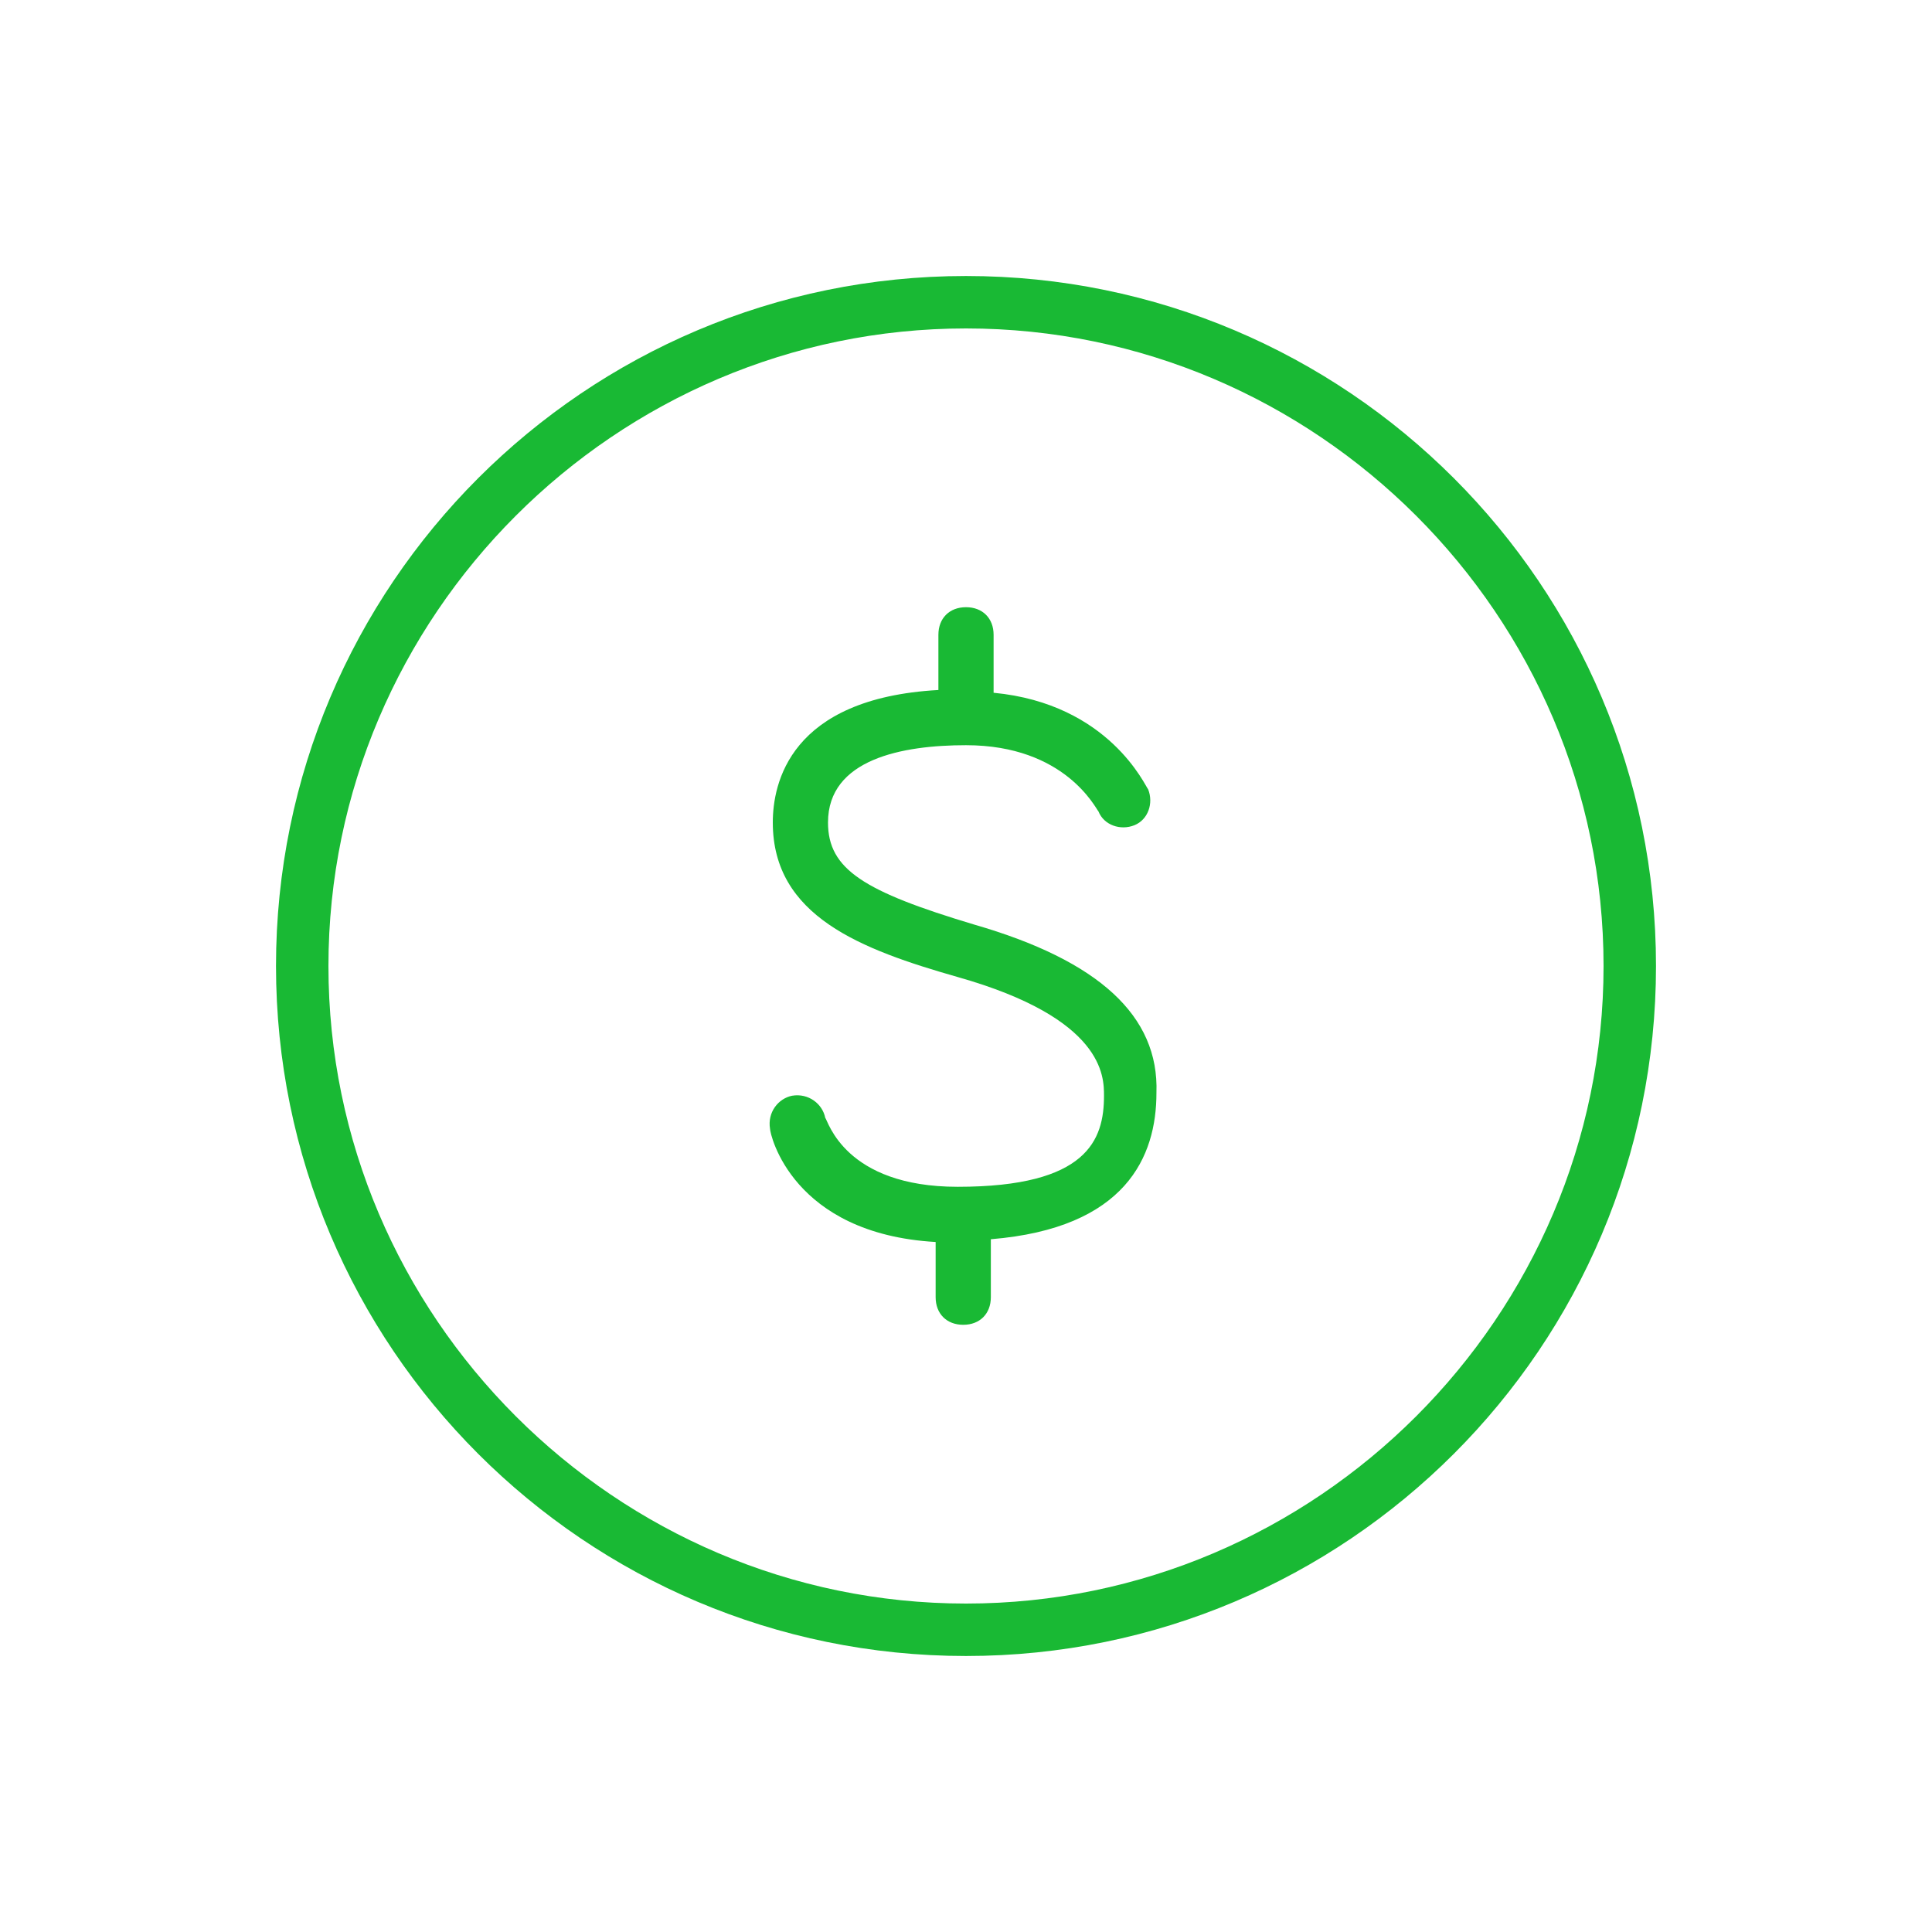
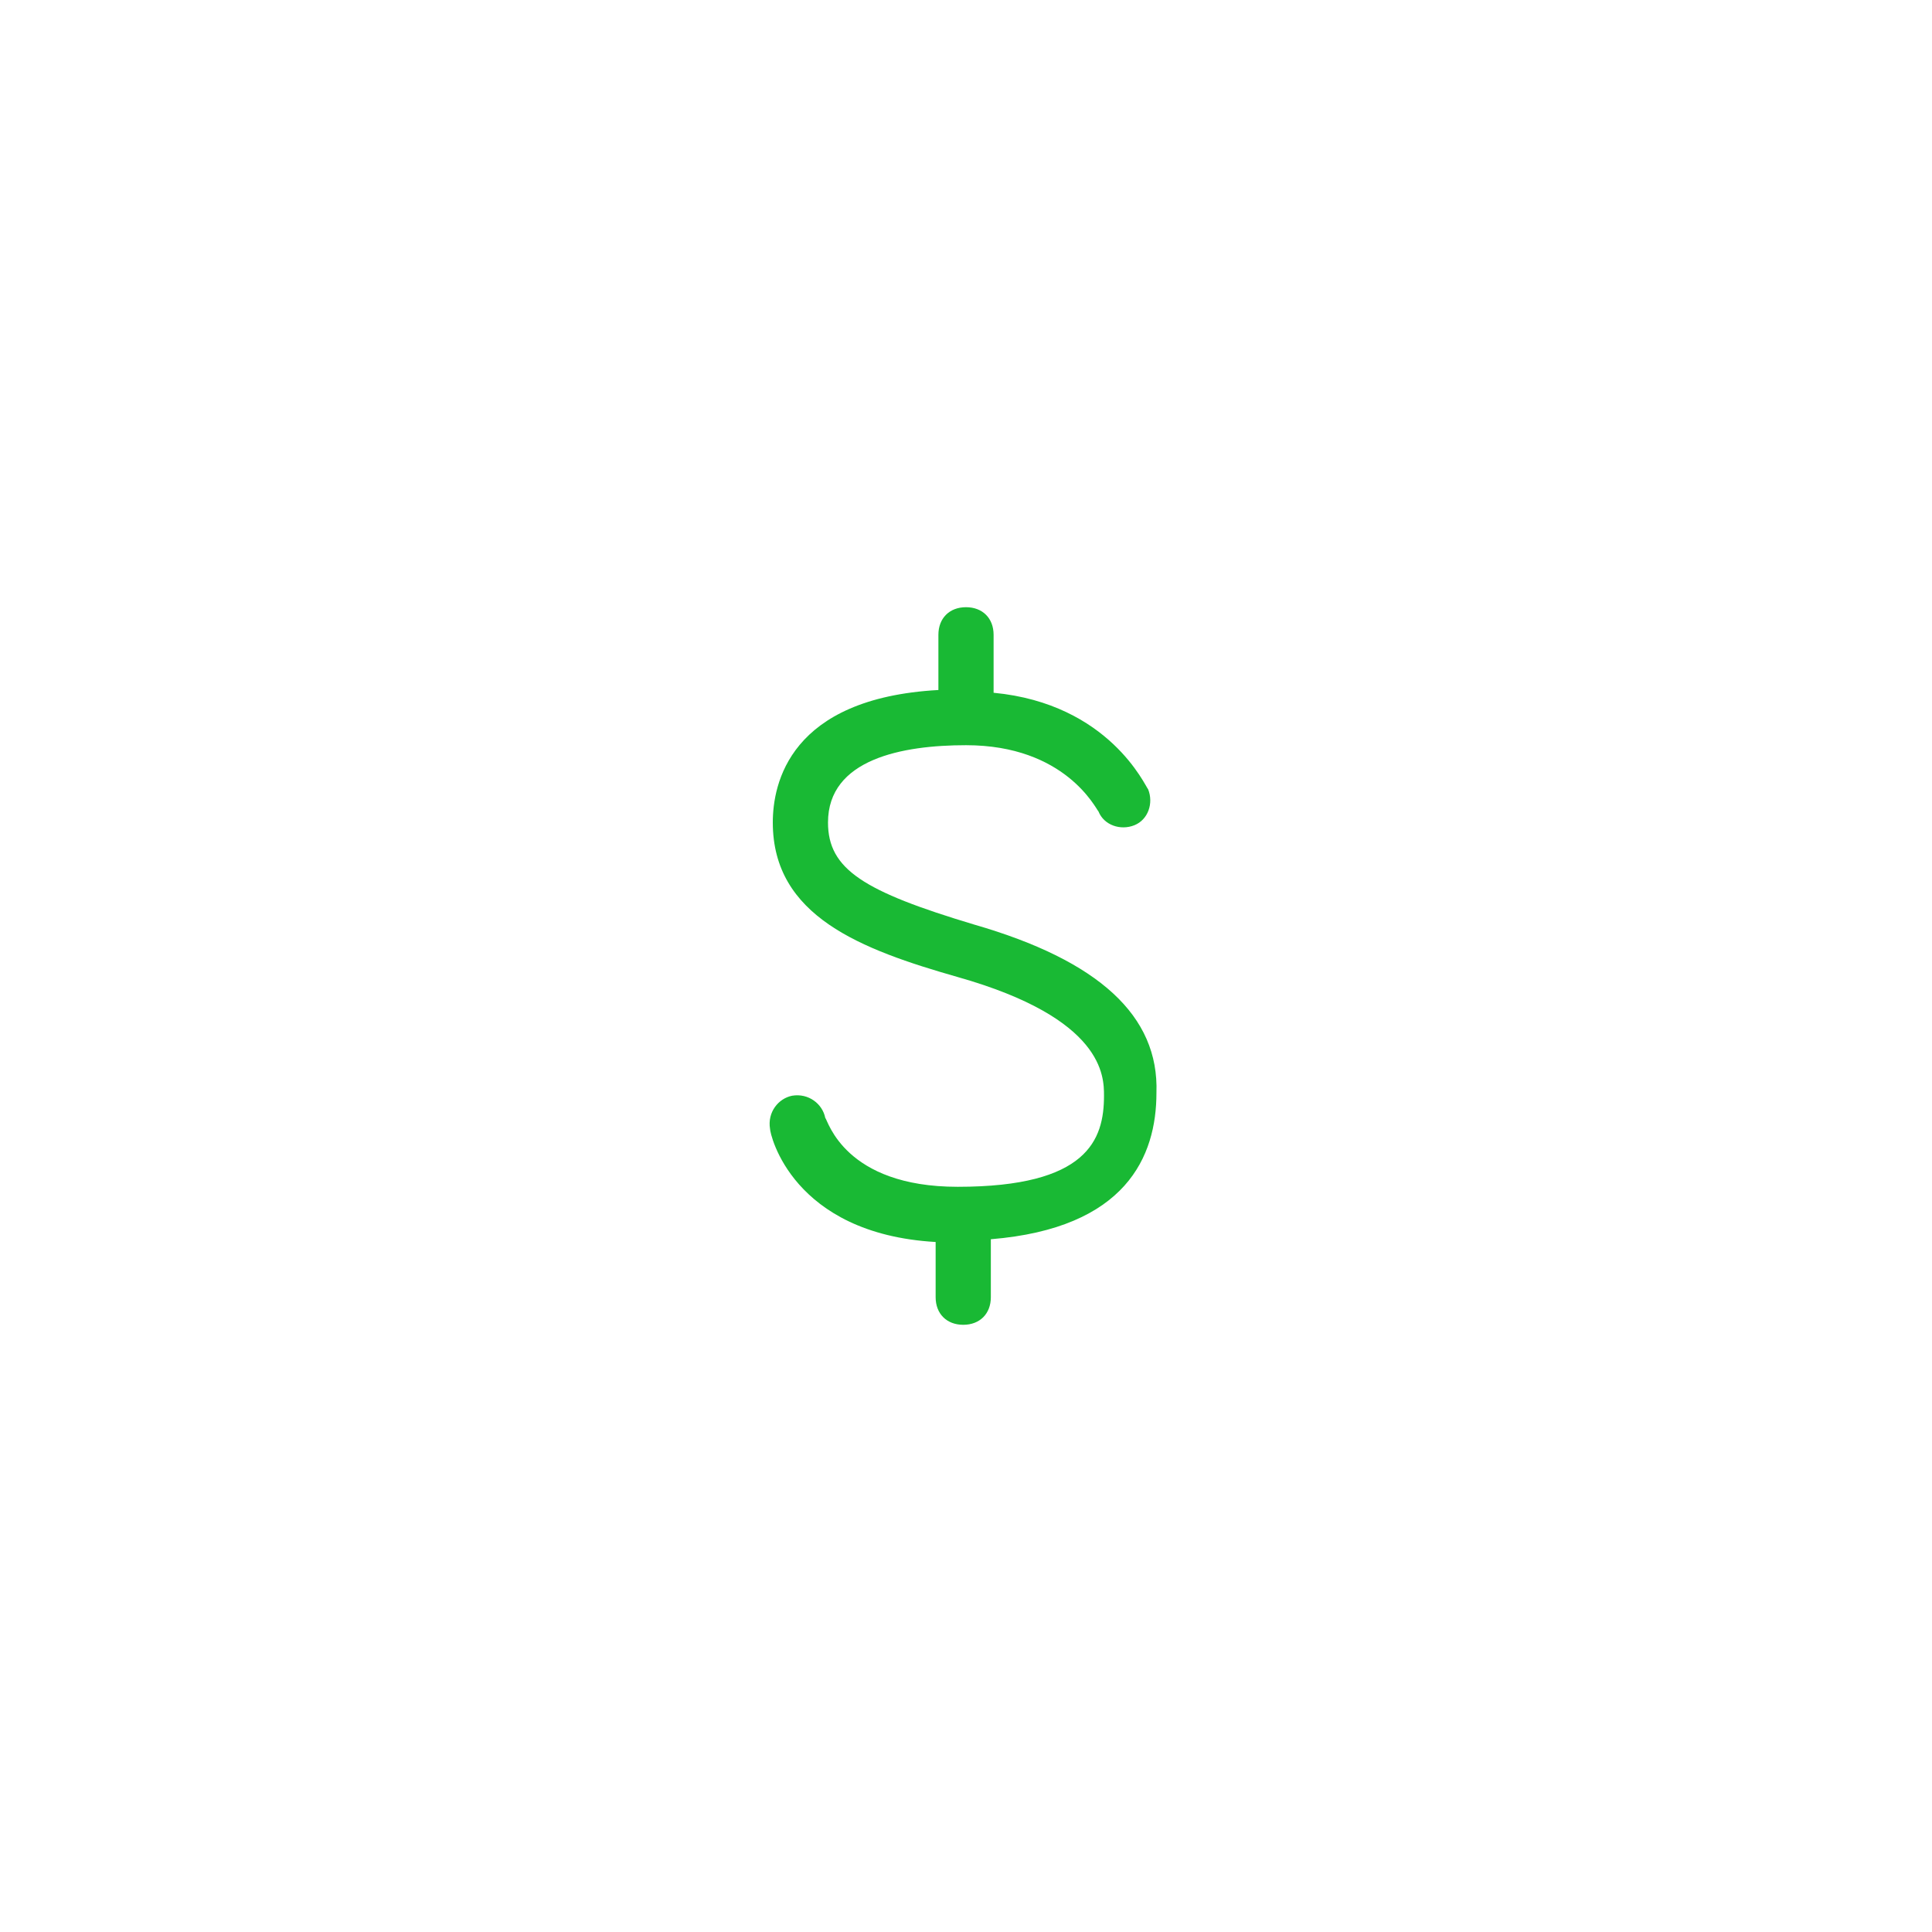
<svg xmlns="http://www.w3.org/2000/svg" version="1.1" id="Layer_1" x="0px" y="0px" width="70px" height="70px" viewBox="0 0 70 70" enable-background="new 0 0 70 70" xml:space="preserve">
  <g>
    <title>background</title>
    <rect id="canvas_background" x="-1" y="-1" fill="none" width="102" height="102" />
  </g>
  <g>
    <title>Layer 1</title>
    <g id="_x31_719440891">
-       <path id="_x31_069891189" fill="#19B934" d="M35,10c-13.8,0-25,11.2-25,25s11.2,25,25,25s25-11.2,25-25S48.8,10,35,10z M35,58.1    C22.3,58.1,11.9,47.7,11.9,35S22.3,11.9,35,11.9S58.1,22.3,58.1,35S47.7,58.1,35,58.1z" />
      <path id="_x31_996054933" fill="#19B934" d="M35.3,33.5c-4-1.2-5.3-2-5.3-3.7c0-2.3,2.7-2.8,5-2.8c3.6,0,4.7,2.3,4.8,2.4    c0.2,0.5,0.8,0.7,1.3,0.5c0.5-0.2,0.7-0.8,0.5-1.3c-0.1-0.1-1.399-3.1-5.6-3.5V23c0-0.6-0.4-1-1-1c-0.6,0-1,0.4-1,1v2    c-5.4,0.3-6,3.4-6,4.8c0,3.4,3.2,4.6,6.7,5.6C40,36.9,40,39,40,39.7c0,1.6-0.6,3.3-5.3,3.3c-4.1,0-4.7-2.4-4.8-2.5    c-0.1-0.5-0.6-0.9-1.2-0.8c-0.5,0.1-0.9,0.6-0.8,1.2c0,0.199,0.8,3.8,6,4.1v2c0,0.6,0.4,1,1,1s1-0.4,1-1v-2.1    c4.899-0.4,6-3,6-5.301C42,36.8,39.8,34.8,35.3,33.5z" />
    </g>
  </g>
</svg>